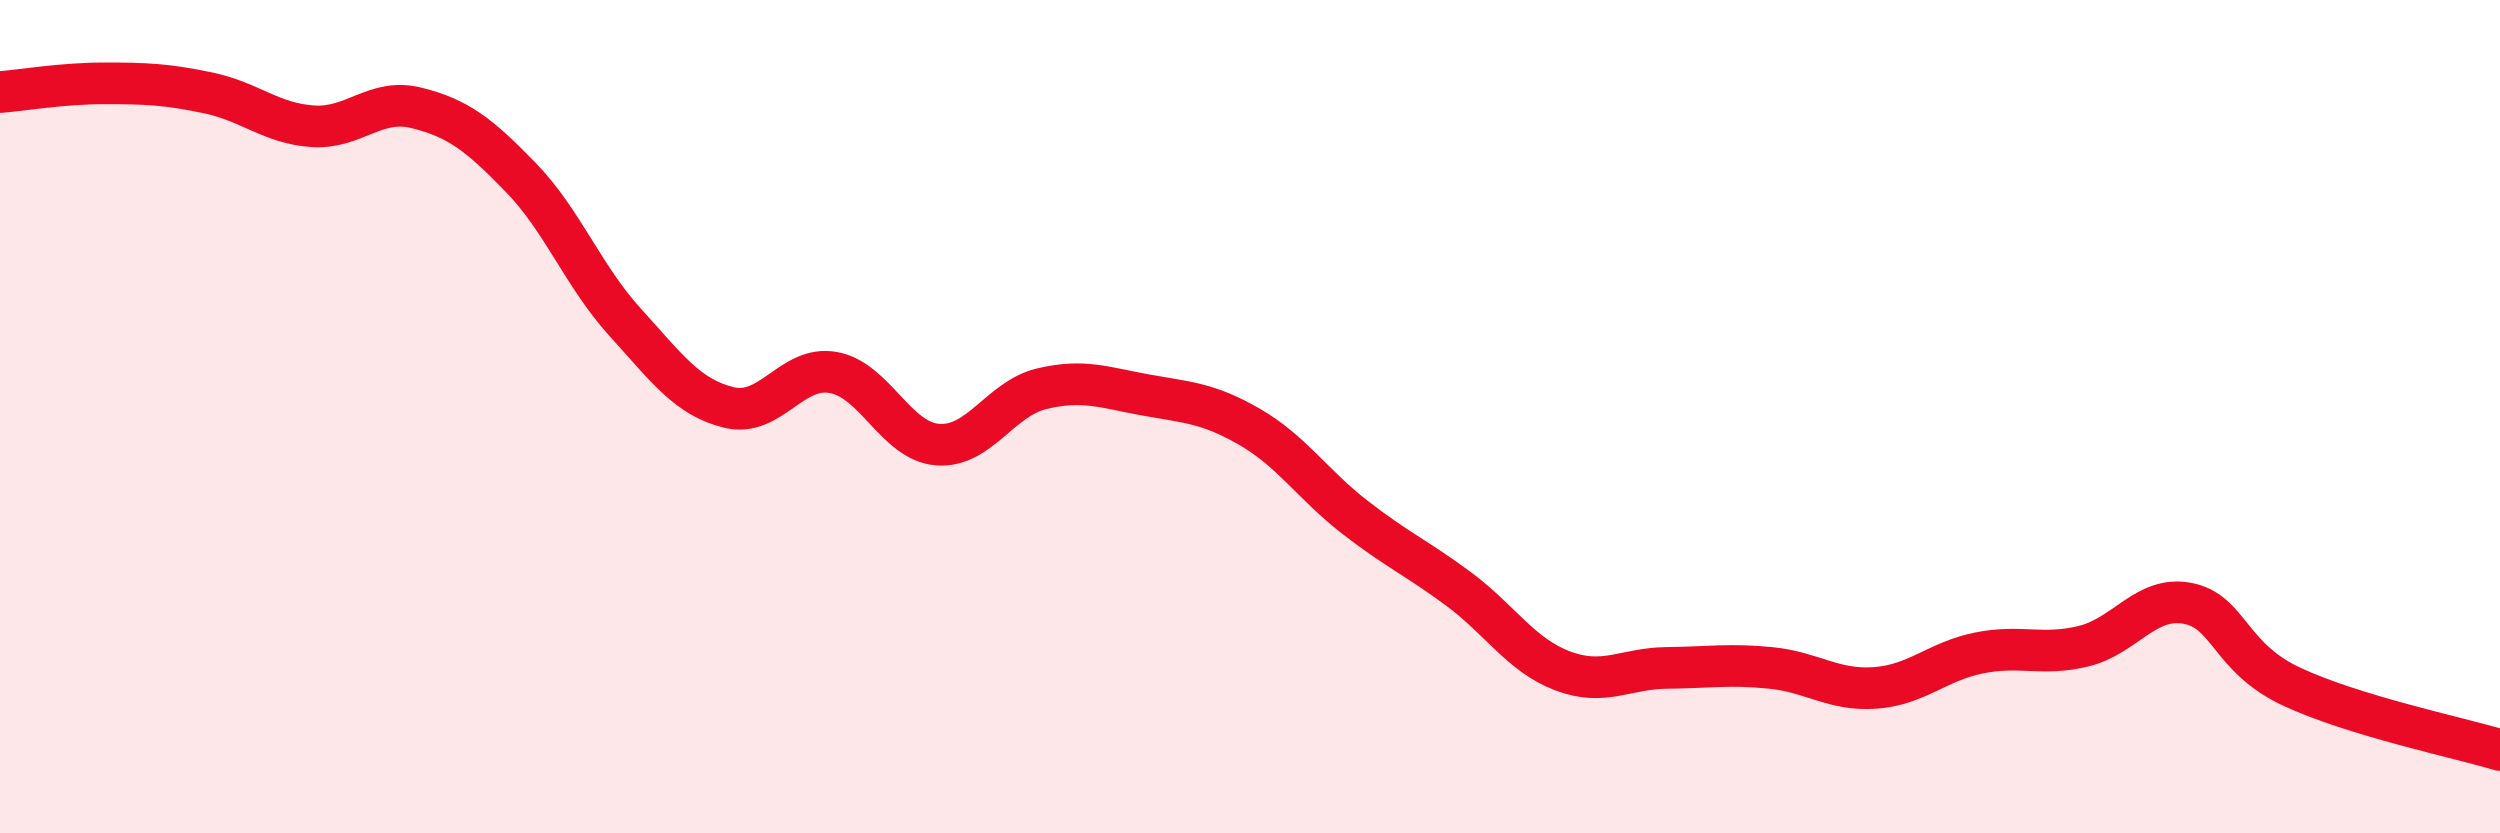
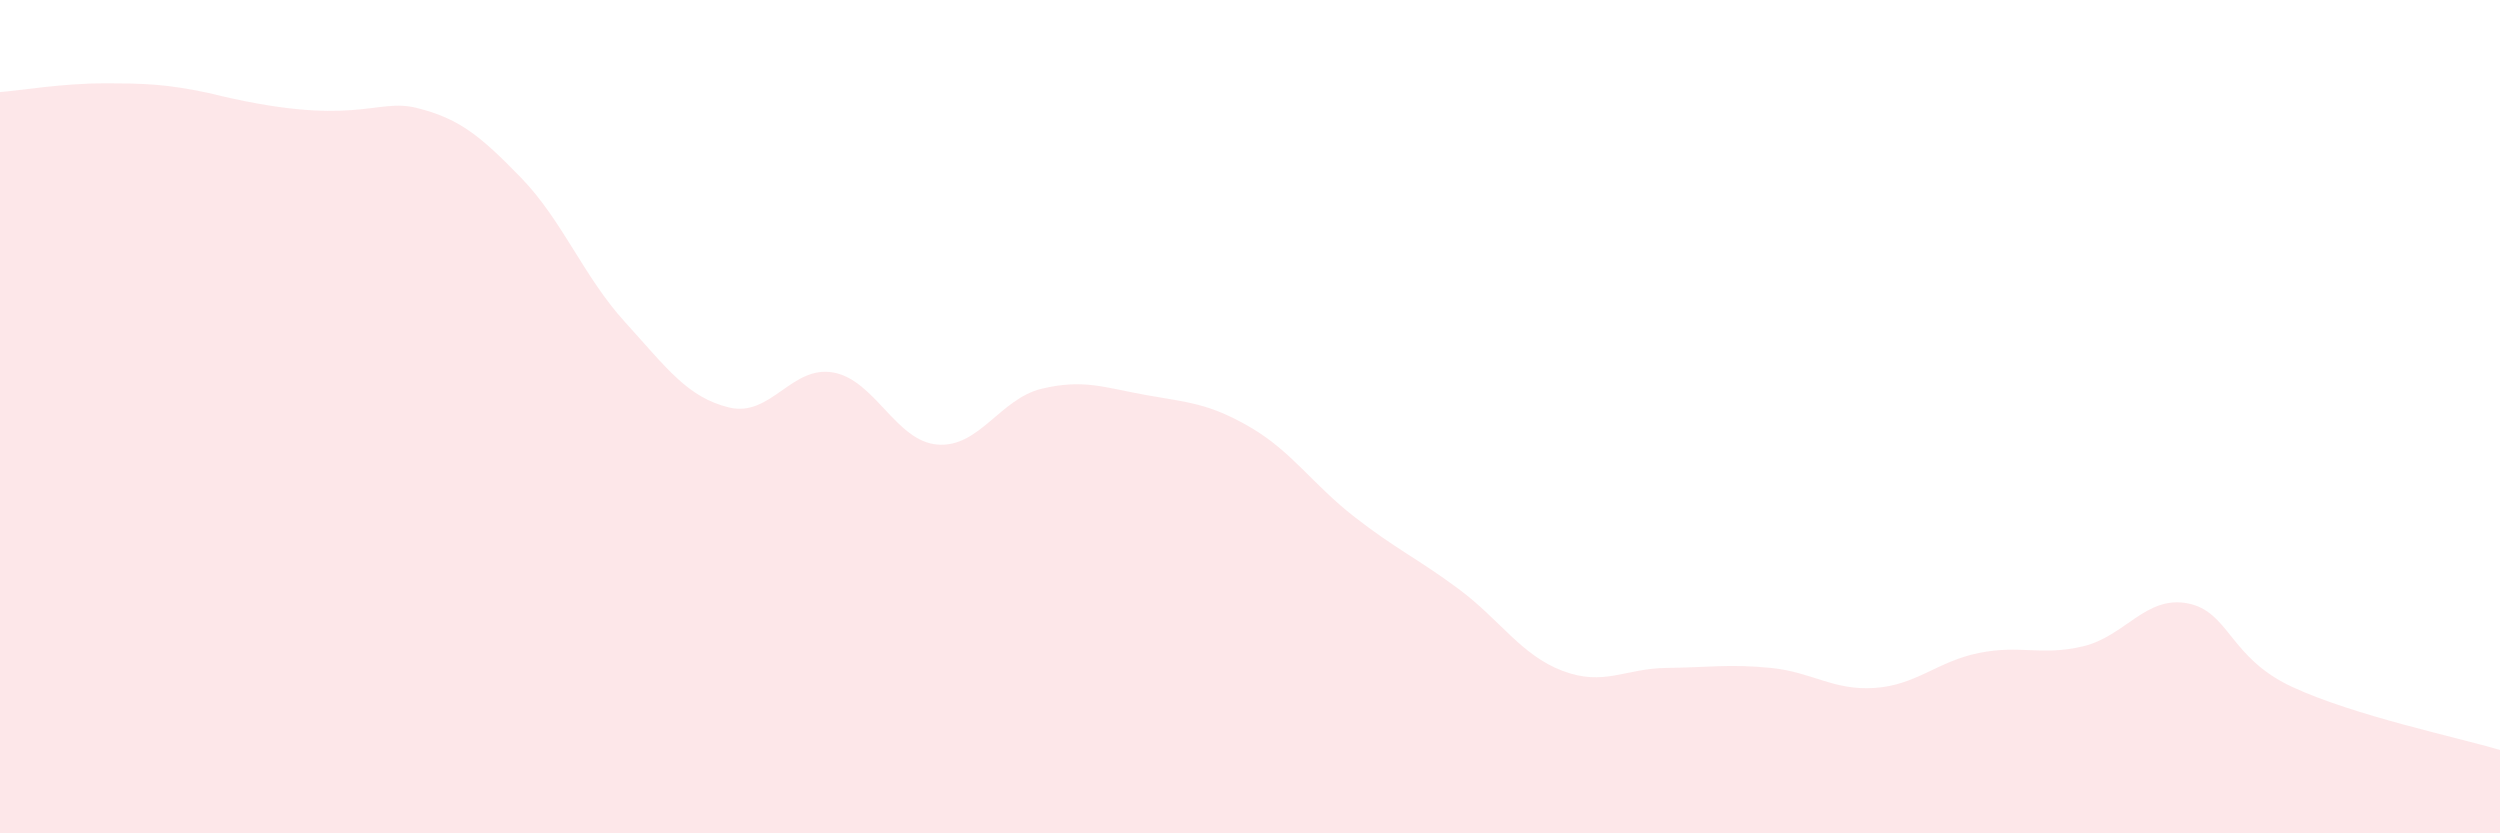
<svg xmlns="http://www.w3.org/2000/svg" width="60" height="20" viewBox="0 0 60 20">
-   <path d="M 0,2.21 C 0.5,2.17 1.5,2 2.5,2 C 3.5,2 4,2.02 5,2.23 C 6,2.44 6.5,2.96 7.5,3.03 C 8.5,3.1 9,2.34 10,2.59 C 11,2.84 11.5,3.23 12.5,4.26 C 13.5,5.29 14,6.63 15,7.73 C 16,8.83 16.5,9.54 17.5,9.78 C 18.5,10.02 19,8.76 20,8.94 C 21,9.12 21.5,10.59 22.5,10.67 C 23.5,10.75 24,9.57 25,9.33 C 26,9.09 26.5,9.3 27.5,9.48 C 28.5,9.66 29,9.67 30,10.25 C 31,10.83 31.5,11.62 32.5,12.4 C 33.5,13.18 34,13.39 35,14.13 C 36,14.87 36.5,15.72 37.5,16.1 C 38.5,16.48 39,16.04 40,16.03 C 41,16.02 41.5,15.93 42.5,16.03 C 43.5,16.13 44,16.58 45,16.51 C 46,16.44 46.5,15.87 47.5,15.67 C 48.5,15.47 49,15.75 50,15.51 C 51,15.27 51.5,14.29 52.5,14.48 C 53.5,14.67 53.5,15.78 55,16.48 C 56.5,17.18 59,17.7 60,18L60 20L0 20Z" fill="#EB0A25" opacity="0.1" stroke-linecap="round" stroke-linejoin="round" />
-   <path d="M 0,2.21 C 0.5,2.17 1.5,2 2.5,2 C 3.5,2 4,2.02 5,2.23 C 6,2.44 6.5,2.96 7.5,3.03 C 8.5,3.1 9,2.34 10,2.59 C 11,2.84 11.5,3.23 12.5,4.26 C 13.5,5.29 14,6.63 15,7.73 C 16,8.83 16.5,9.54 17.5,9.78 C 18.5,10.02 19,8.76 20,8.94 C 21,9.12 21.5,10.59 22.5,10.67 C 23.5,10.75 24,9.57 25,9.33 C 26,9.09 26.5,9.3 27.5,9.48 C 28.5,9.66 29,9.67 30,10.25 C 31,10.83 31.5,11.62 32.5,12.4 C 33.5,13.18 34,13.39 35,14.13 C 36,14.87 36.5,15.72 37.5,16.1 C 38.5,16.48 39,16.04 40,16.03 C 41,16.02 41.5,15.93 42.5,16.03 C 43.5,16.13 44,16.58 45,16.51 C 46,16.44 46.5,15.87 47.5,15.67 C 48.5,15.47 49,15.75 50,15.51 C 51,15.27 51.5,14.29 52.5,14.48 C 53.5,14.67 53.5,15.78 55,16.48 C 56.5,17.18 59,17.7 60,18" stroke="#EB0A25" stroke-width="1" fill="none" stroke-linecap="round" stroke-linejoin="round" />
+   <path d="M 0,2.21 C 0.5,2.17 1.5,2 2.5,2 C 3.5,2 4,2.02 5,2.23 C 8.5,3.1 9,2.34 10,2.59 C 11,2.84 11.5,3.23 12.5,4.26 C 13.5,5.29 14,6.63 15,7.73 C 16,8.83 16.5,9.54 17.5,9.78 C 18.5,10.02 19,8.76 20,8.94 C 21,9.12 21.5,10.59 22.5,10.67 C 23.5,10.75 24,9.57 25,9.33 C 26,9.09 26.5,9.3 27.5,9.48 C 28.5,9.66 29,9.67 30,10.25 C 31,10.83 31.5,11.62 32.5,12.4 C 33.5,13.18 34,13.39 35,14.13 C 36,14.87 36.5,15.72 37.5,16.1 C 38.5,16.48 39,16.04 40,16.03 C 41,16.02 41.5,15.93 42.5,16.03 C 43.5,16.13 44,16.58 45,16.51 C 46,16.44 46.5,15.87 47.5,15.67 C 48.5,15.47 49,15.75 50,15.51 C 51,15.27 51.5,14.29 52.5,14.48 C 53.5,14.67 53.5,15.78 55,16.48 C 56.5,17.18 59,17.7 60,18L60 20L0 20Z" fill="#EB0A25" opacity="0.1" stroke-linecap="round" stroke-linejoin="round" />
</svg>